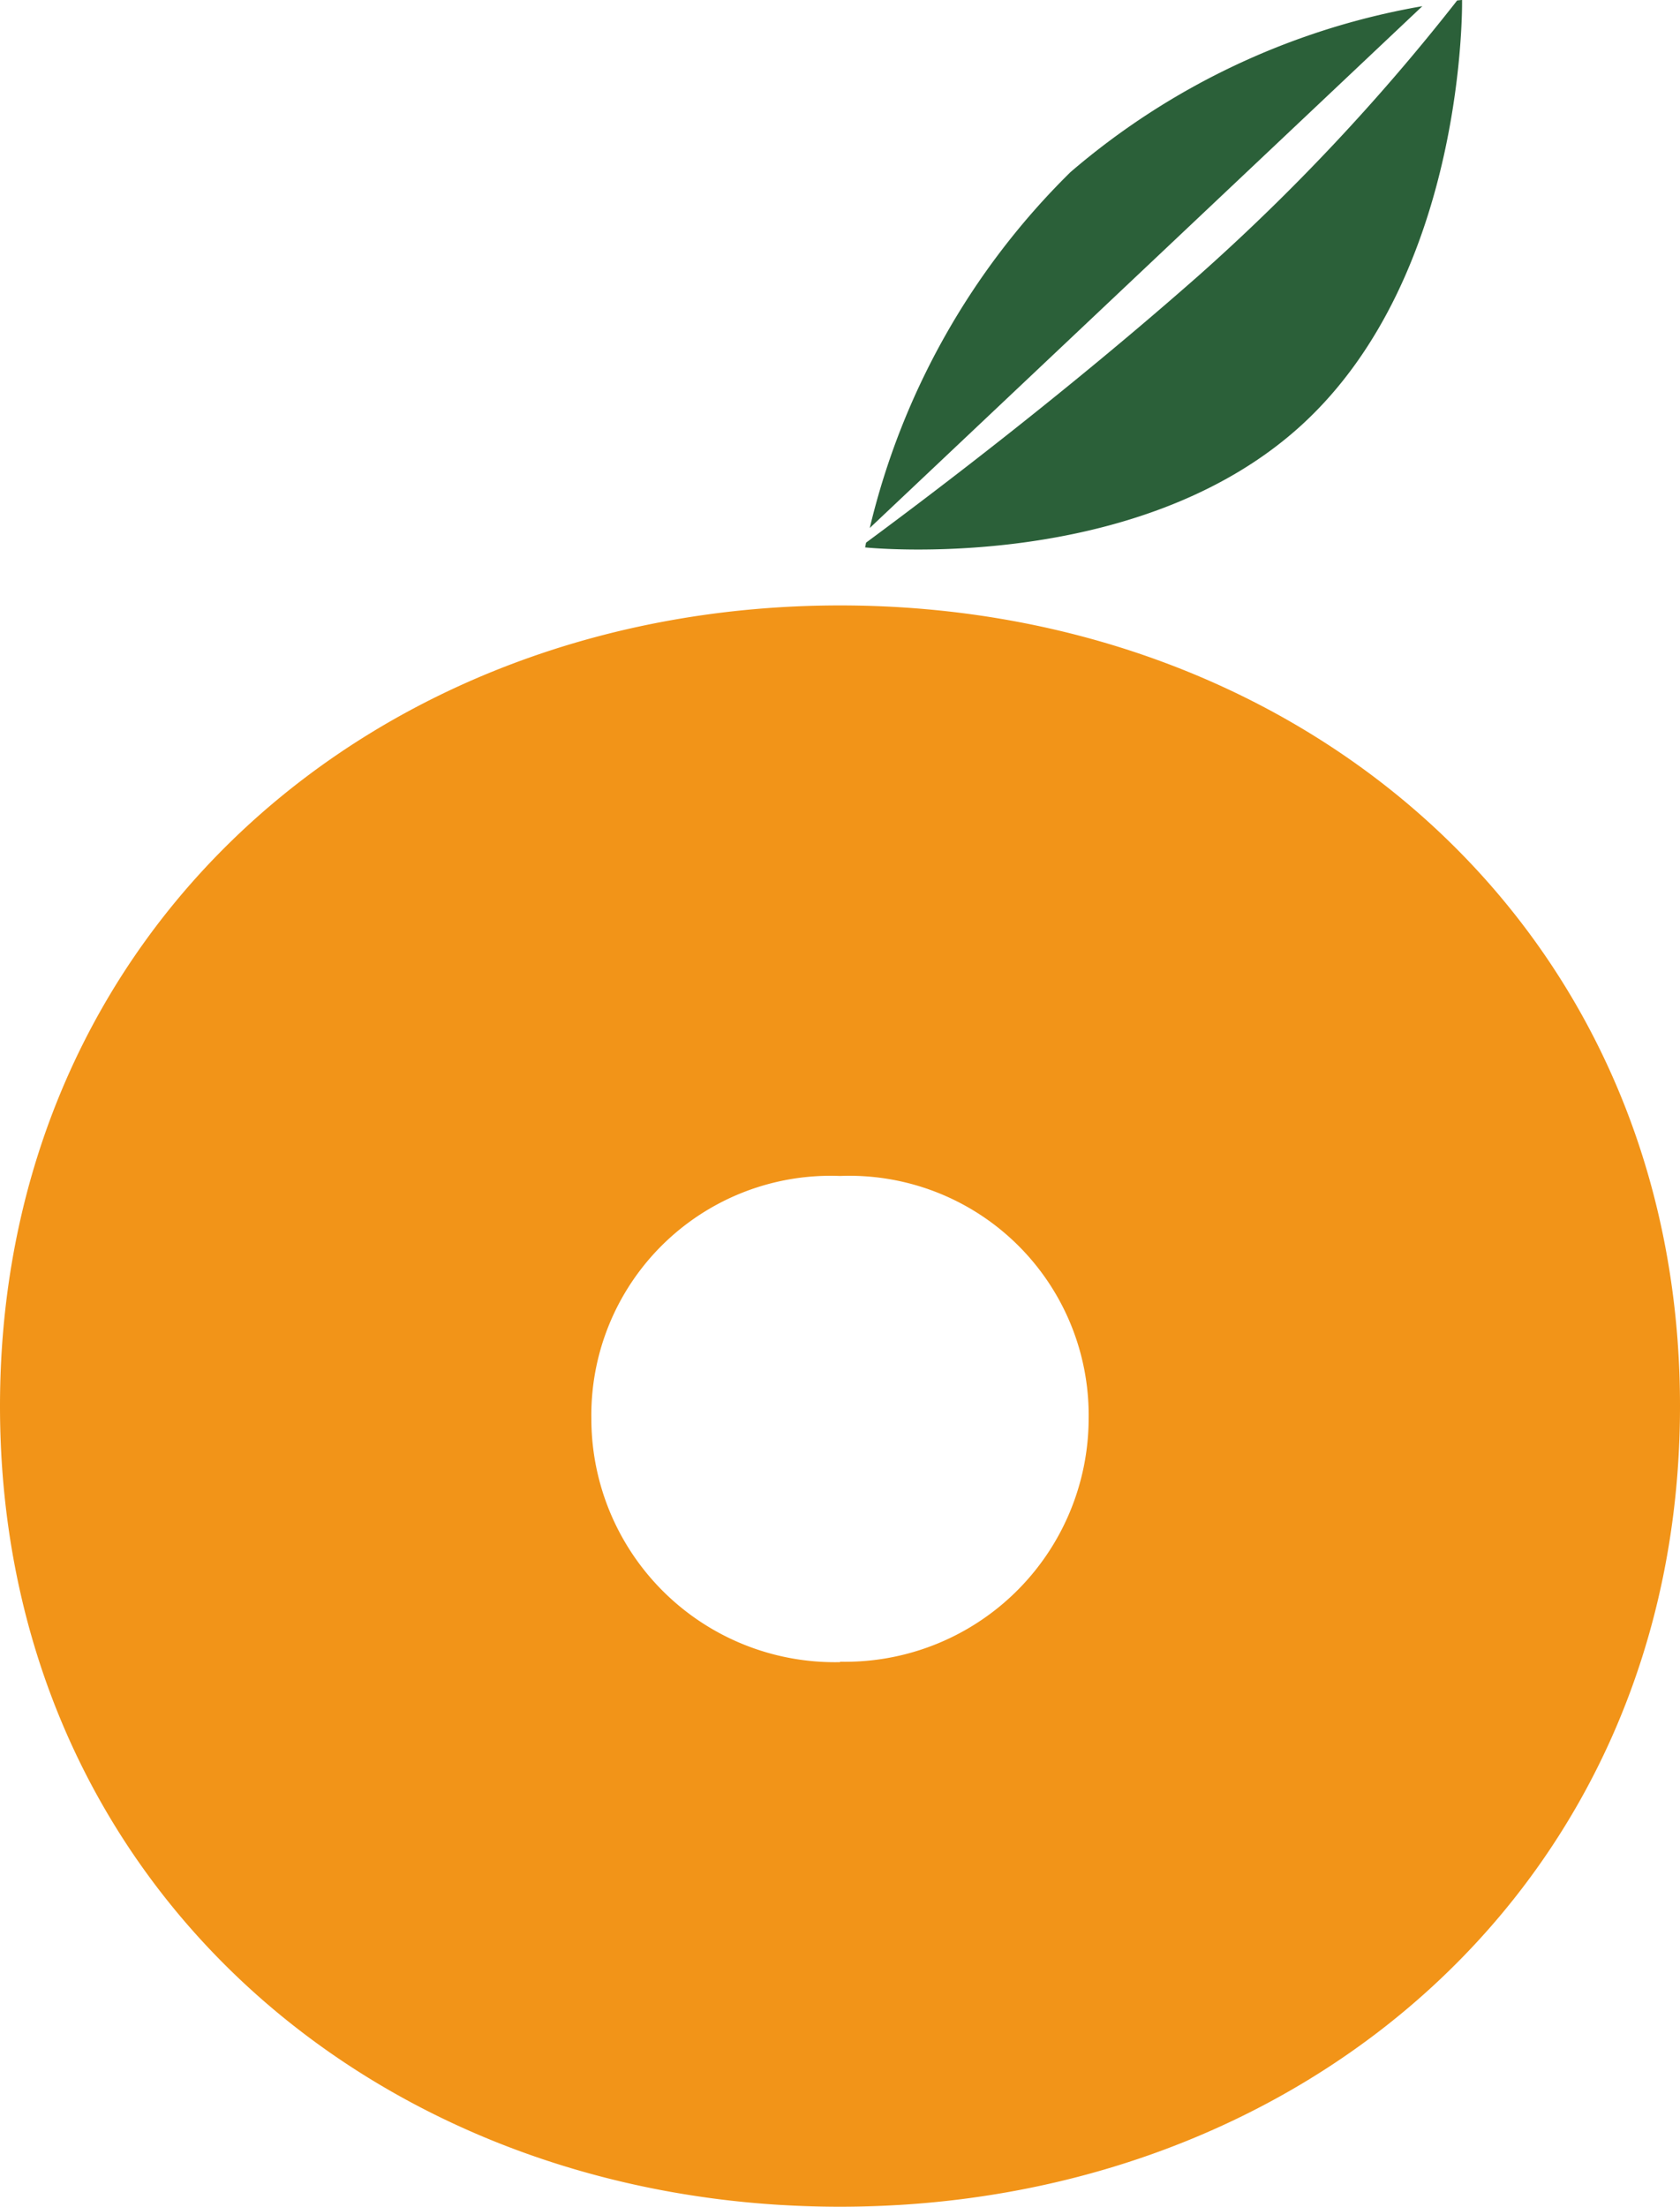
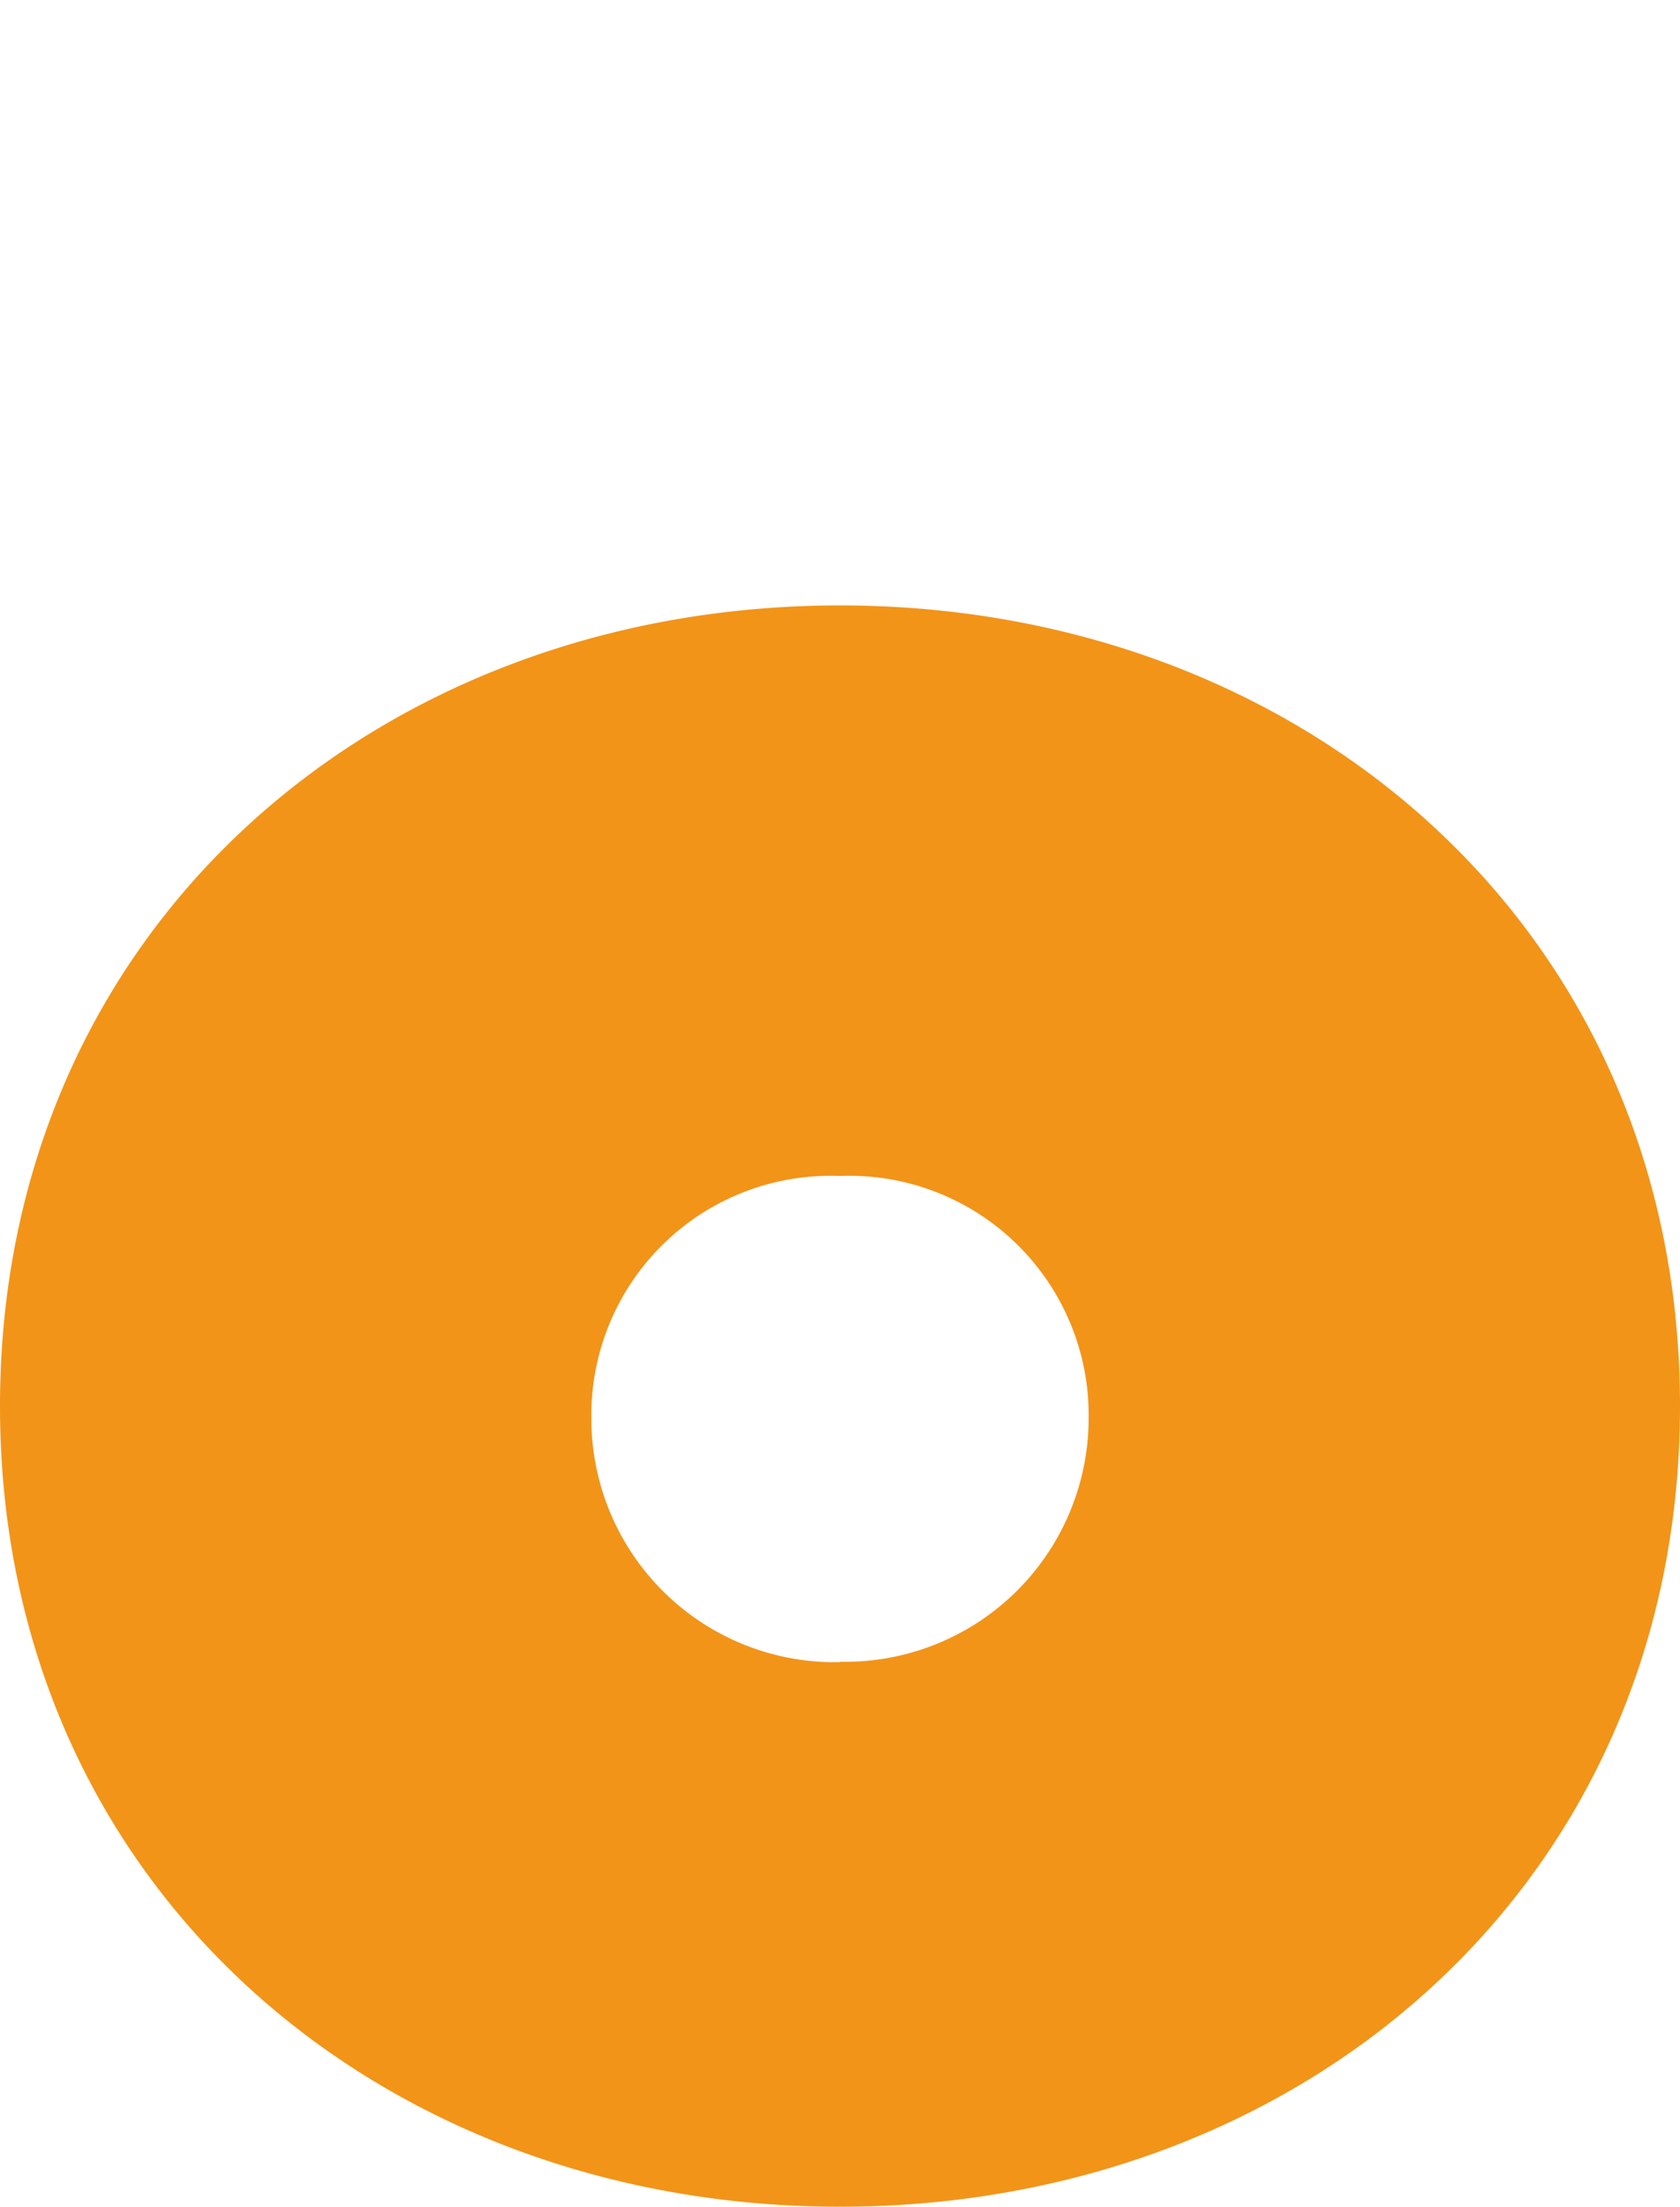
<svg xmlns="http://www.w3.org/2000/svg" id="orenge_mark" width="25" height="32.826" viewBox="0 0 25 32.826">
  <defs>
    <clipPath id="clip-path">
      <rect id="長方形_5" data-name="長方形 5" width="25" height="32.826" fill="none" />
    </clipPath>
  </defs>
  <g id="グループ_6" data-name="グループ 6" clip-path="url(#clip-path)">
-     <path id="パス_5" data-name="パス 5" d="M154.978,1a10.877,10.877,0,0,0-5.237,2.469,11,11,0,0,0-2.986,5.293Z" transform="translate(-133.812 -0.908)" fill="#2b6039" />
-     <path id="パス_6" data-name="パス 6" d="M154.832.009A31.17,31.17,0,0,1,151,4.088c-1.936,1.707-3.9,3.2-4.963,3.985-.009.045-.014.071-.014.071s4.047.423,6.5-1.825S154.906,0,154.906,0l-.074.008" transform="translate(-133.149 -0.001)" fill="#2b6039" />
    <path id="パス_7" data-name="パス 7" d="M12.5,102.1c-6.9,0-12.5,4.82-12.5,11.911S5.6,125.92,12.5,125.92,25,121.1,25,114.009,19.4,102.1,12.5,102.1m0,15.719A3.623,3.623,0,0,1,8.8,114.2a3.561,3.561,0,0,1,3.7-3.613,3.561,3.561,0,0,1,3.7,3.613,3.624,3.624,0,0,1-3.7,3.613" transform="translate(0 -93.094)" fill="#f29418" />
  </g>
</svg>